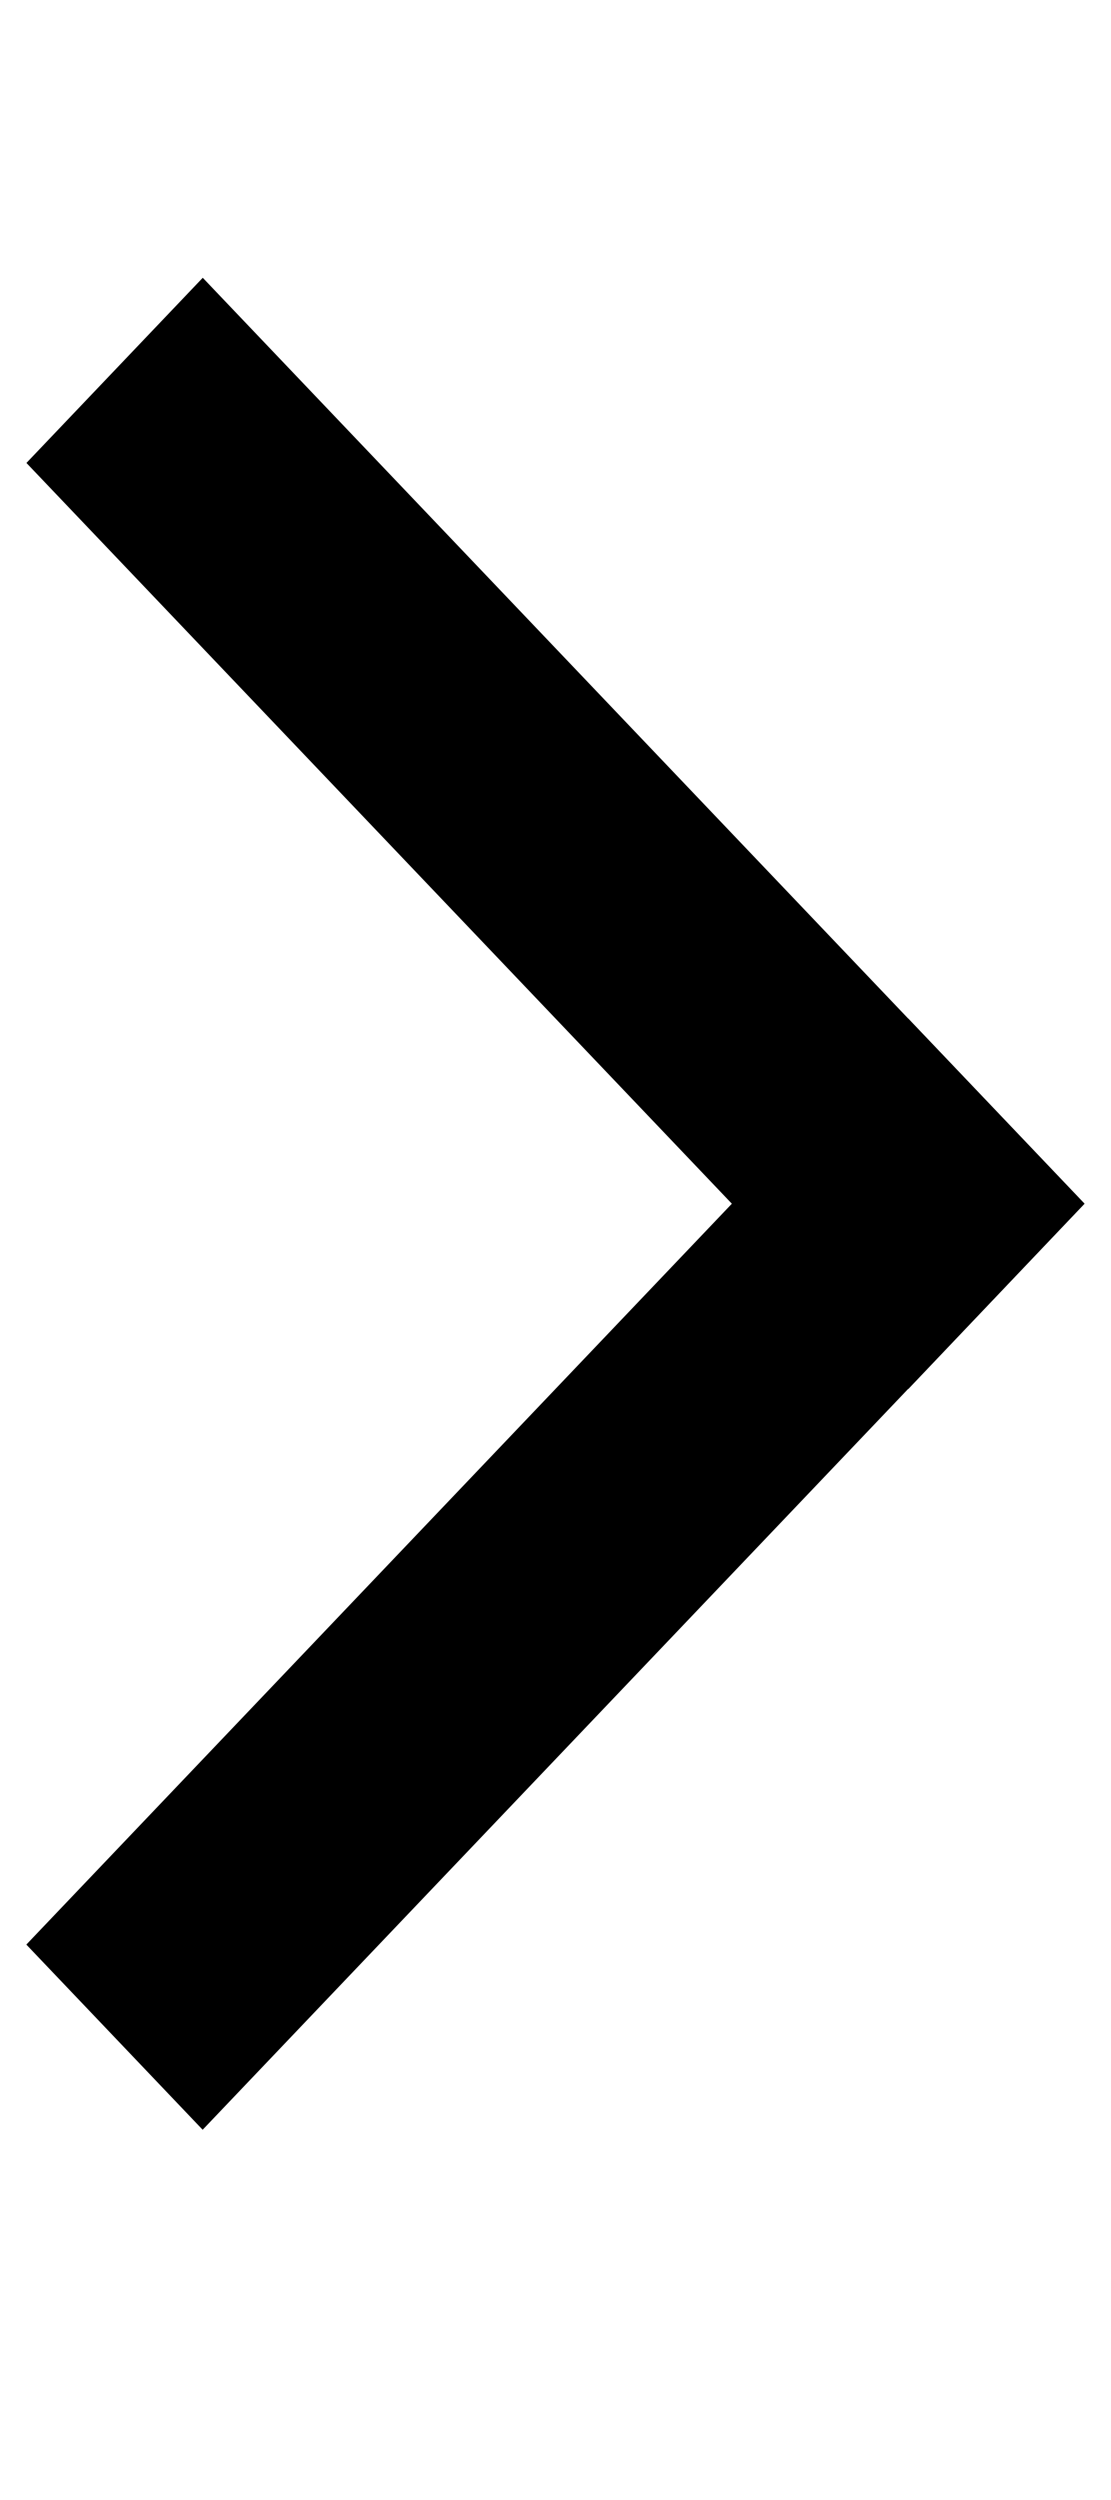
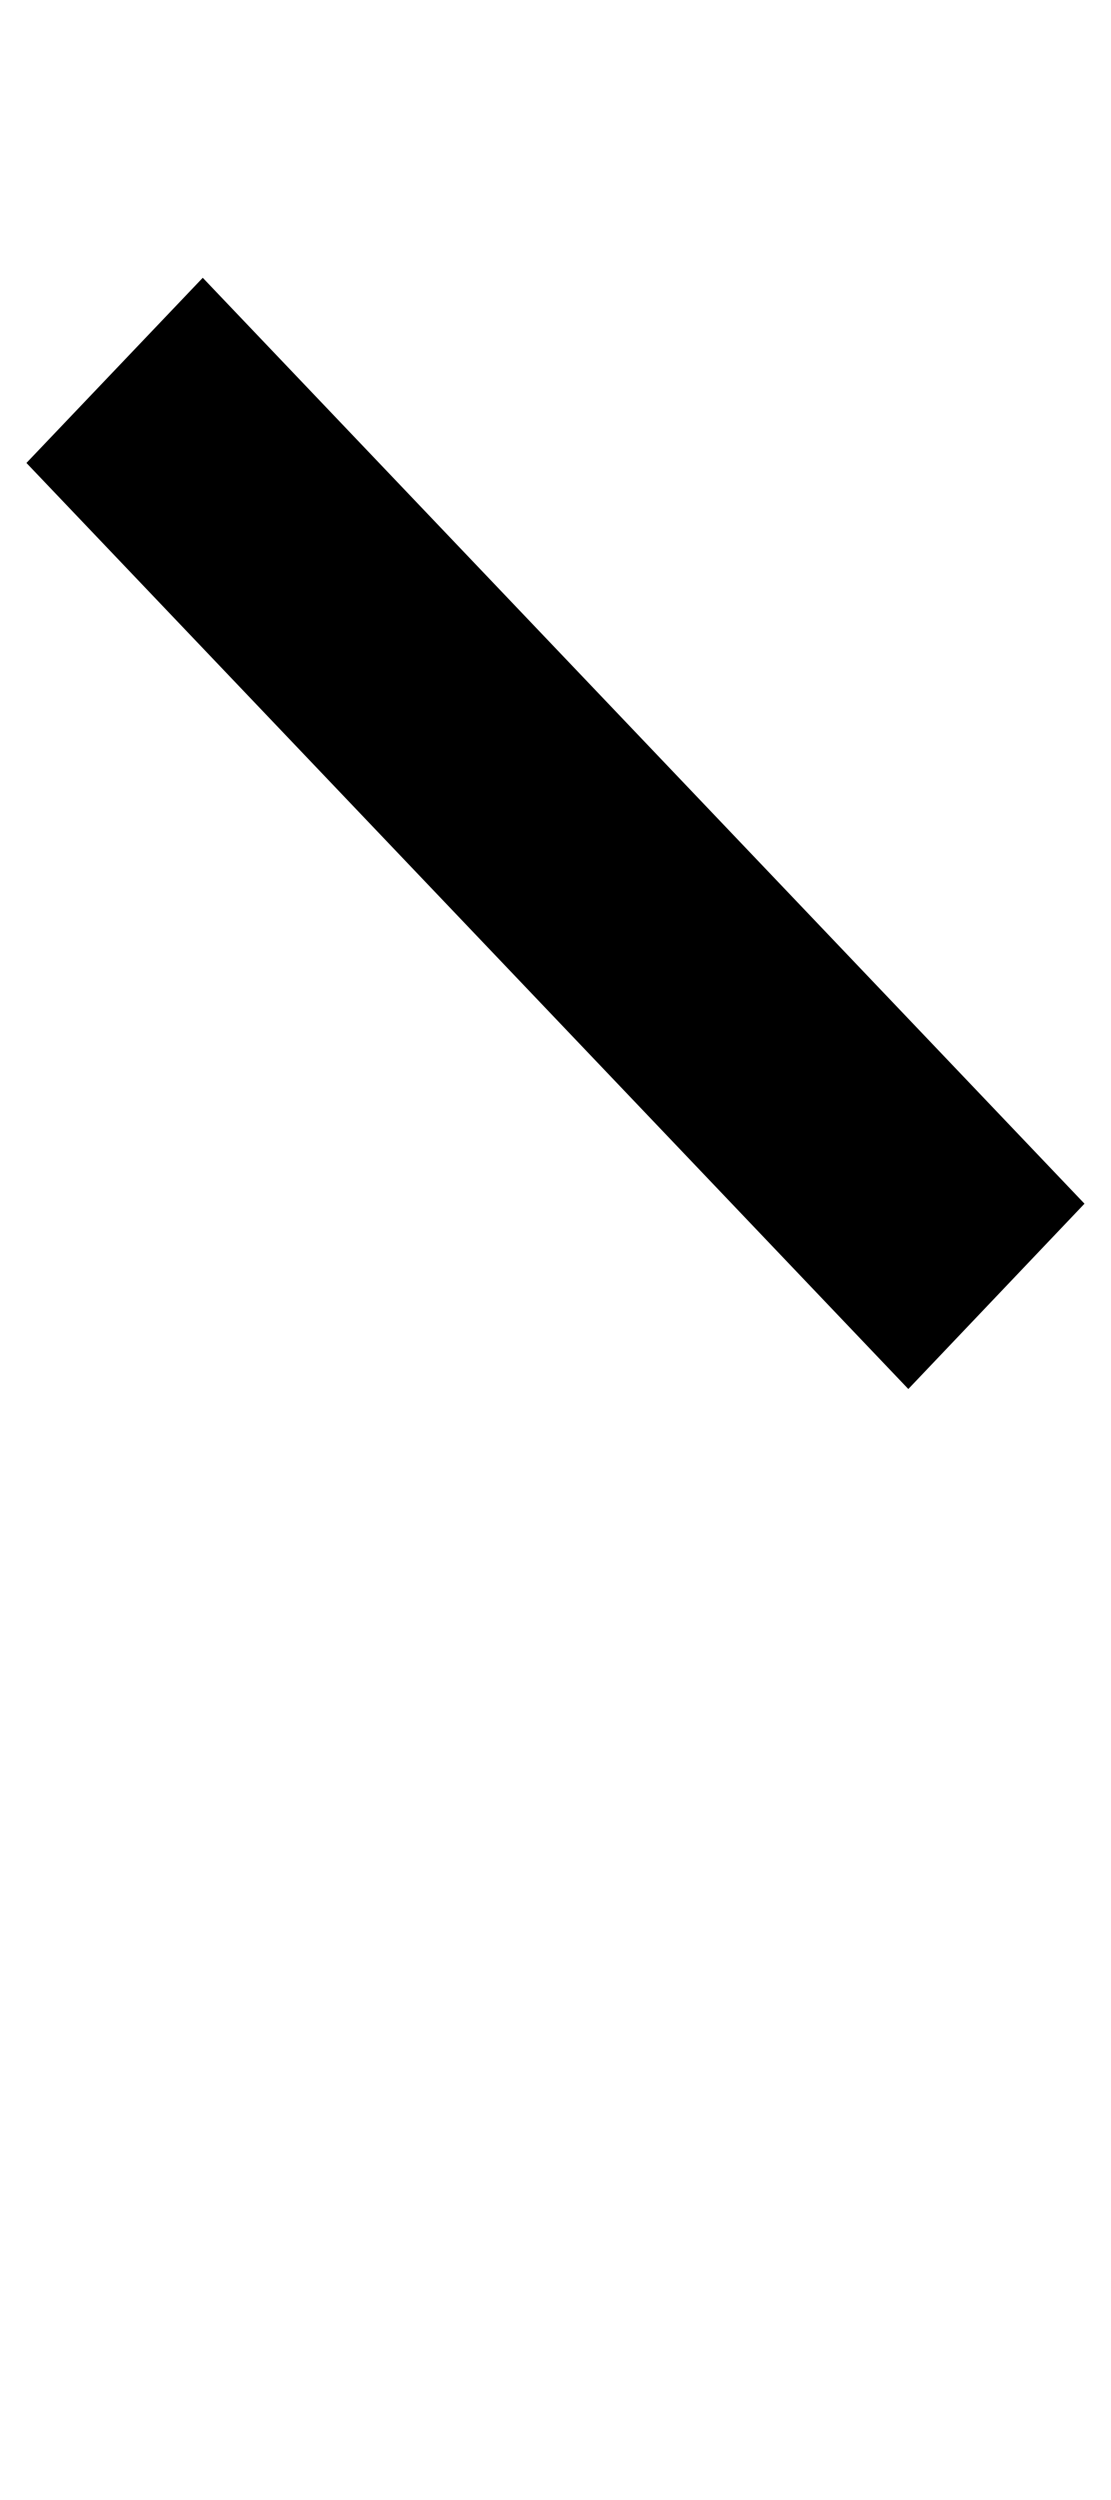
<svg xmlns="http://www.w3.org/2000/svg" width="16" height="36" viewBox="0 0 16 36">
  <g id="グループ_2229" data-name="グループ 2229" transform="translate(-219 -9664)">
-     <rect id="長方形_367" data-name="長方形 367" width="16" height="36" transform="translate(219 9664)" fill="none" />
    <g id="グループ_1279" data-name="グループ 1279" transform="translate(219 9668)">
      <g id="グループ_1277" data-name="グループ 1277" transform="translate(0 0)">
        <path id="パス_4325" data-name="パス 4325" d="M0,0,18.407.449,18.5,4.13.09,3.681Z" transform="translate(2.92 0) rotate(45)" />
-         <path id="パス_4326" data-name="パス 4326" d="M.09.449,18.5,0l-.09,3.681L0,4.13Z" transform="translate(16 13.587) rotate(135)" />
      </g>
    </g>
  </g>
</svg>